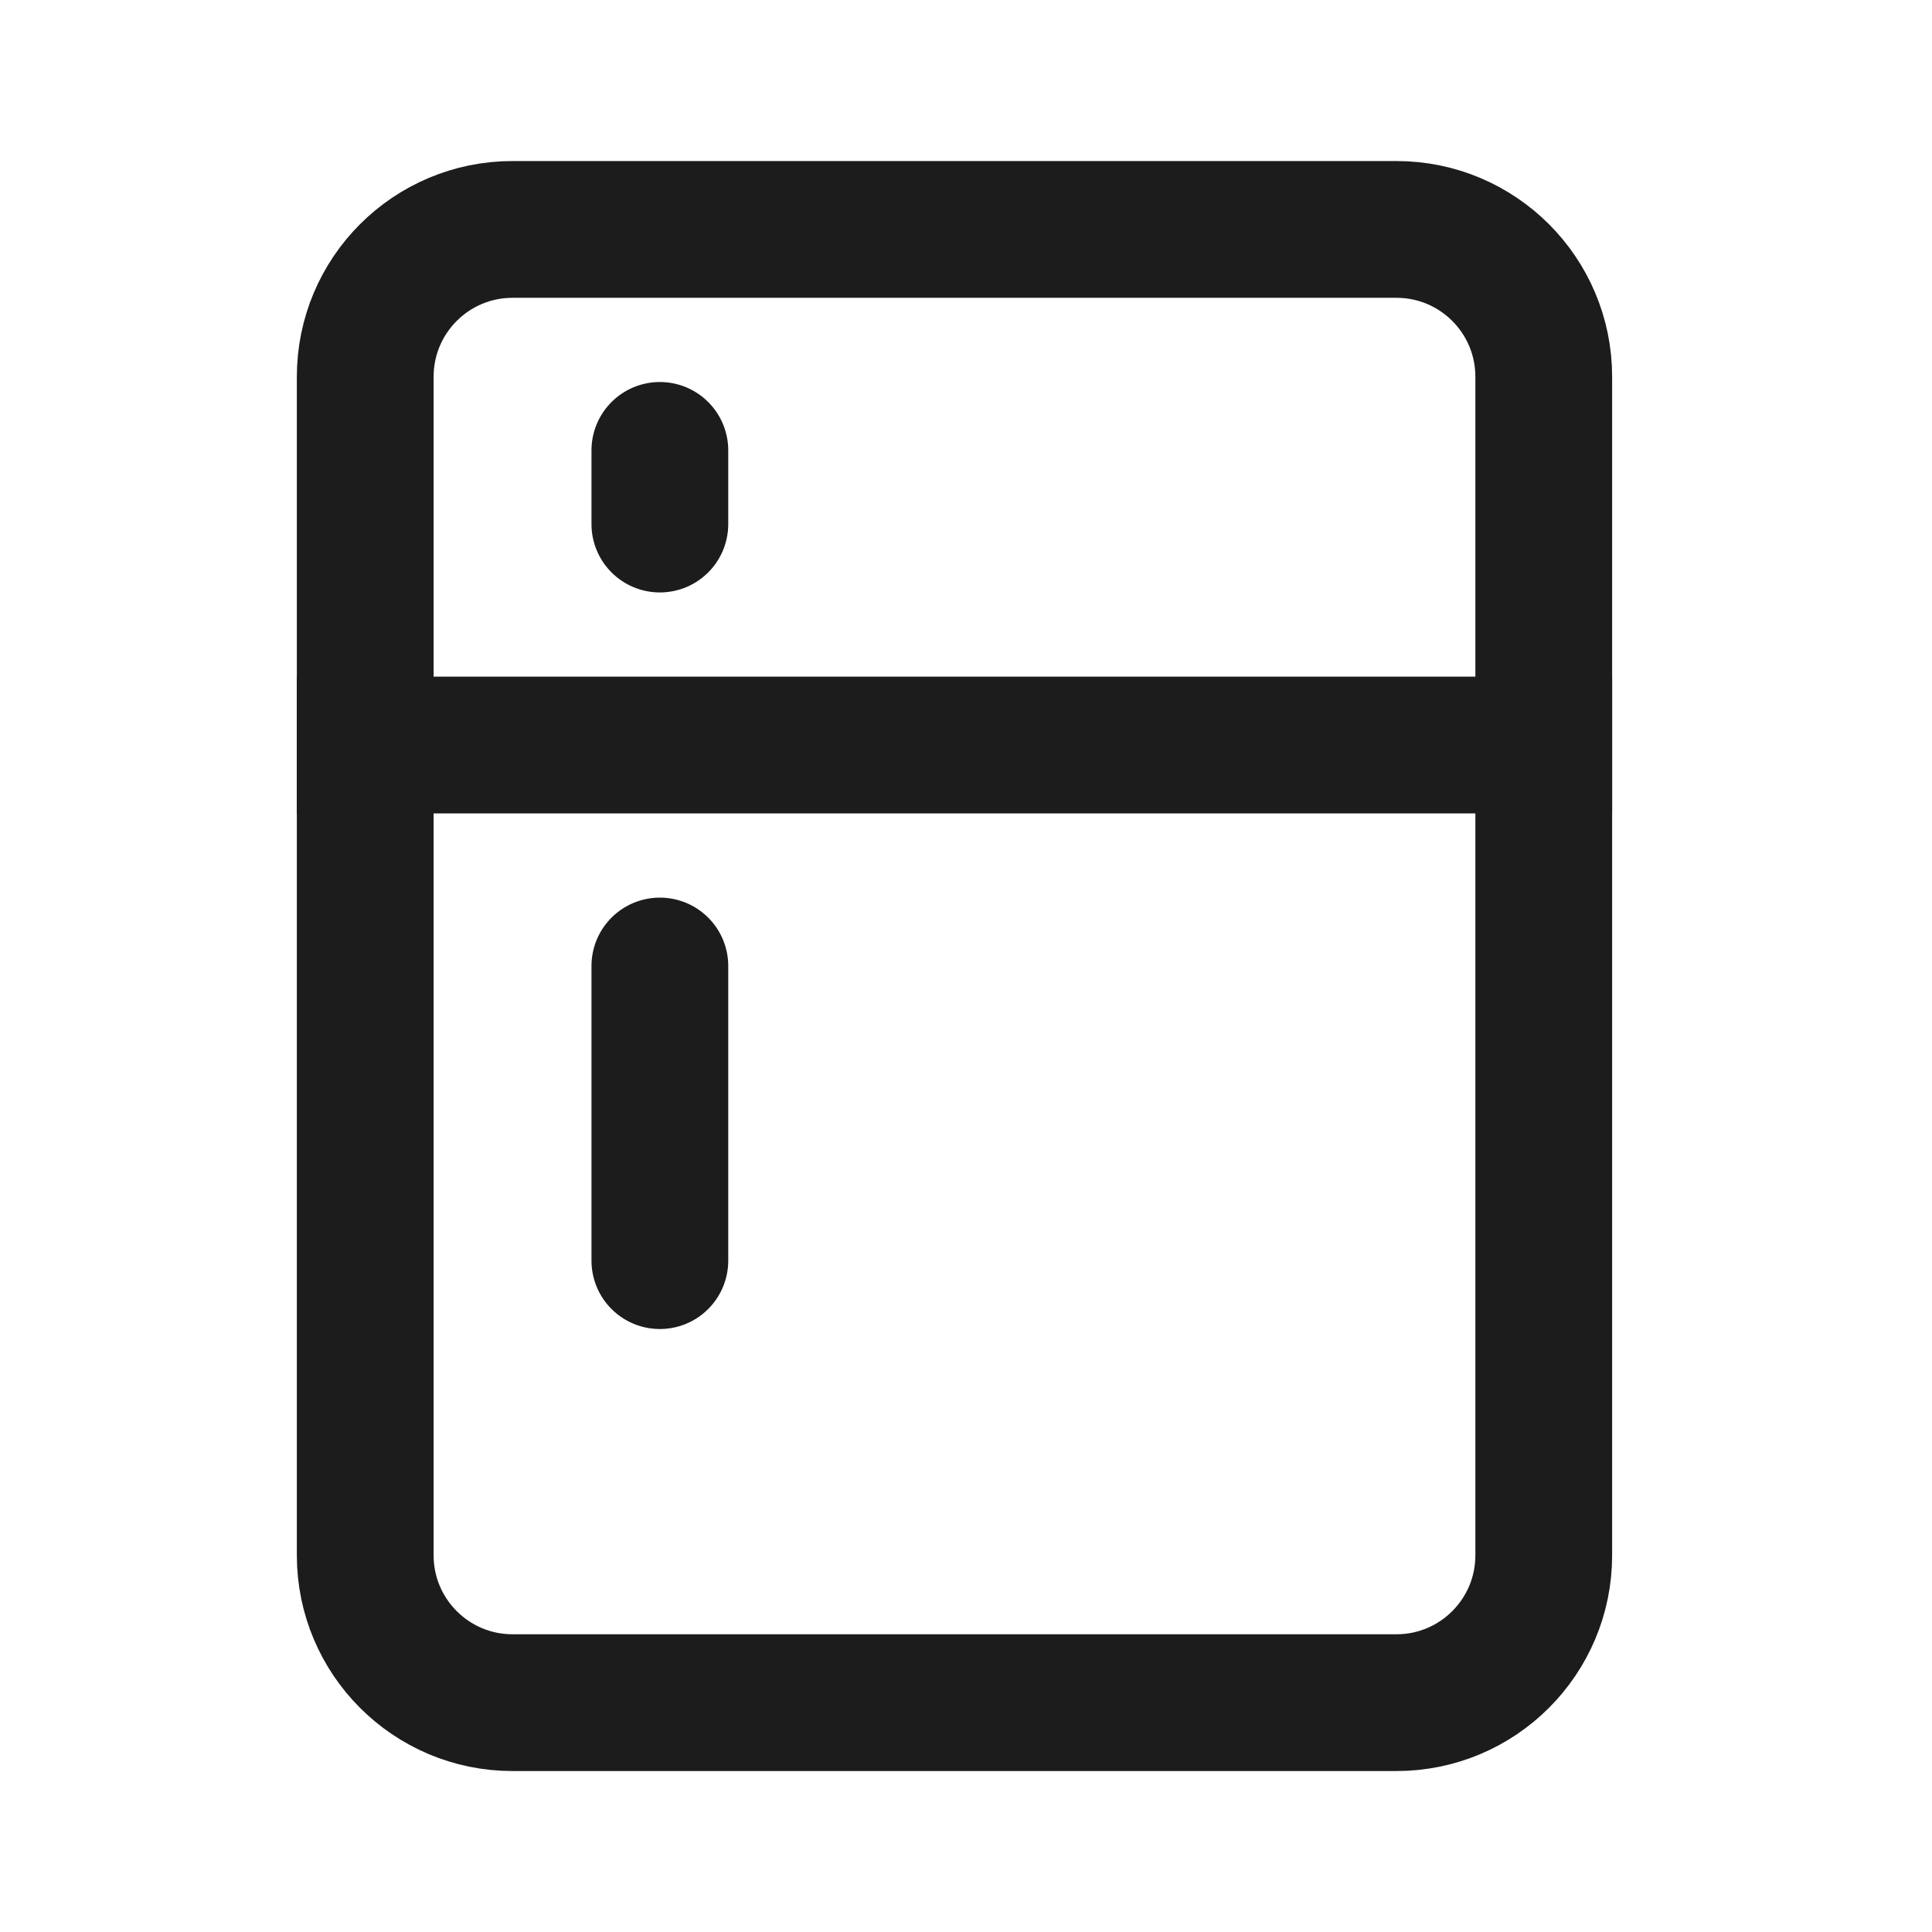
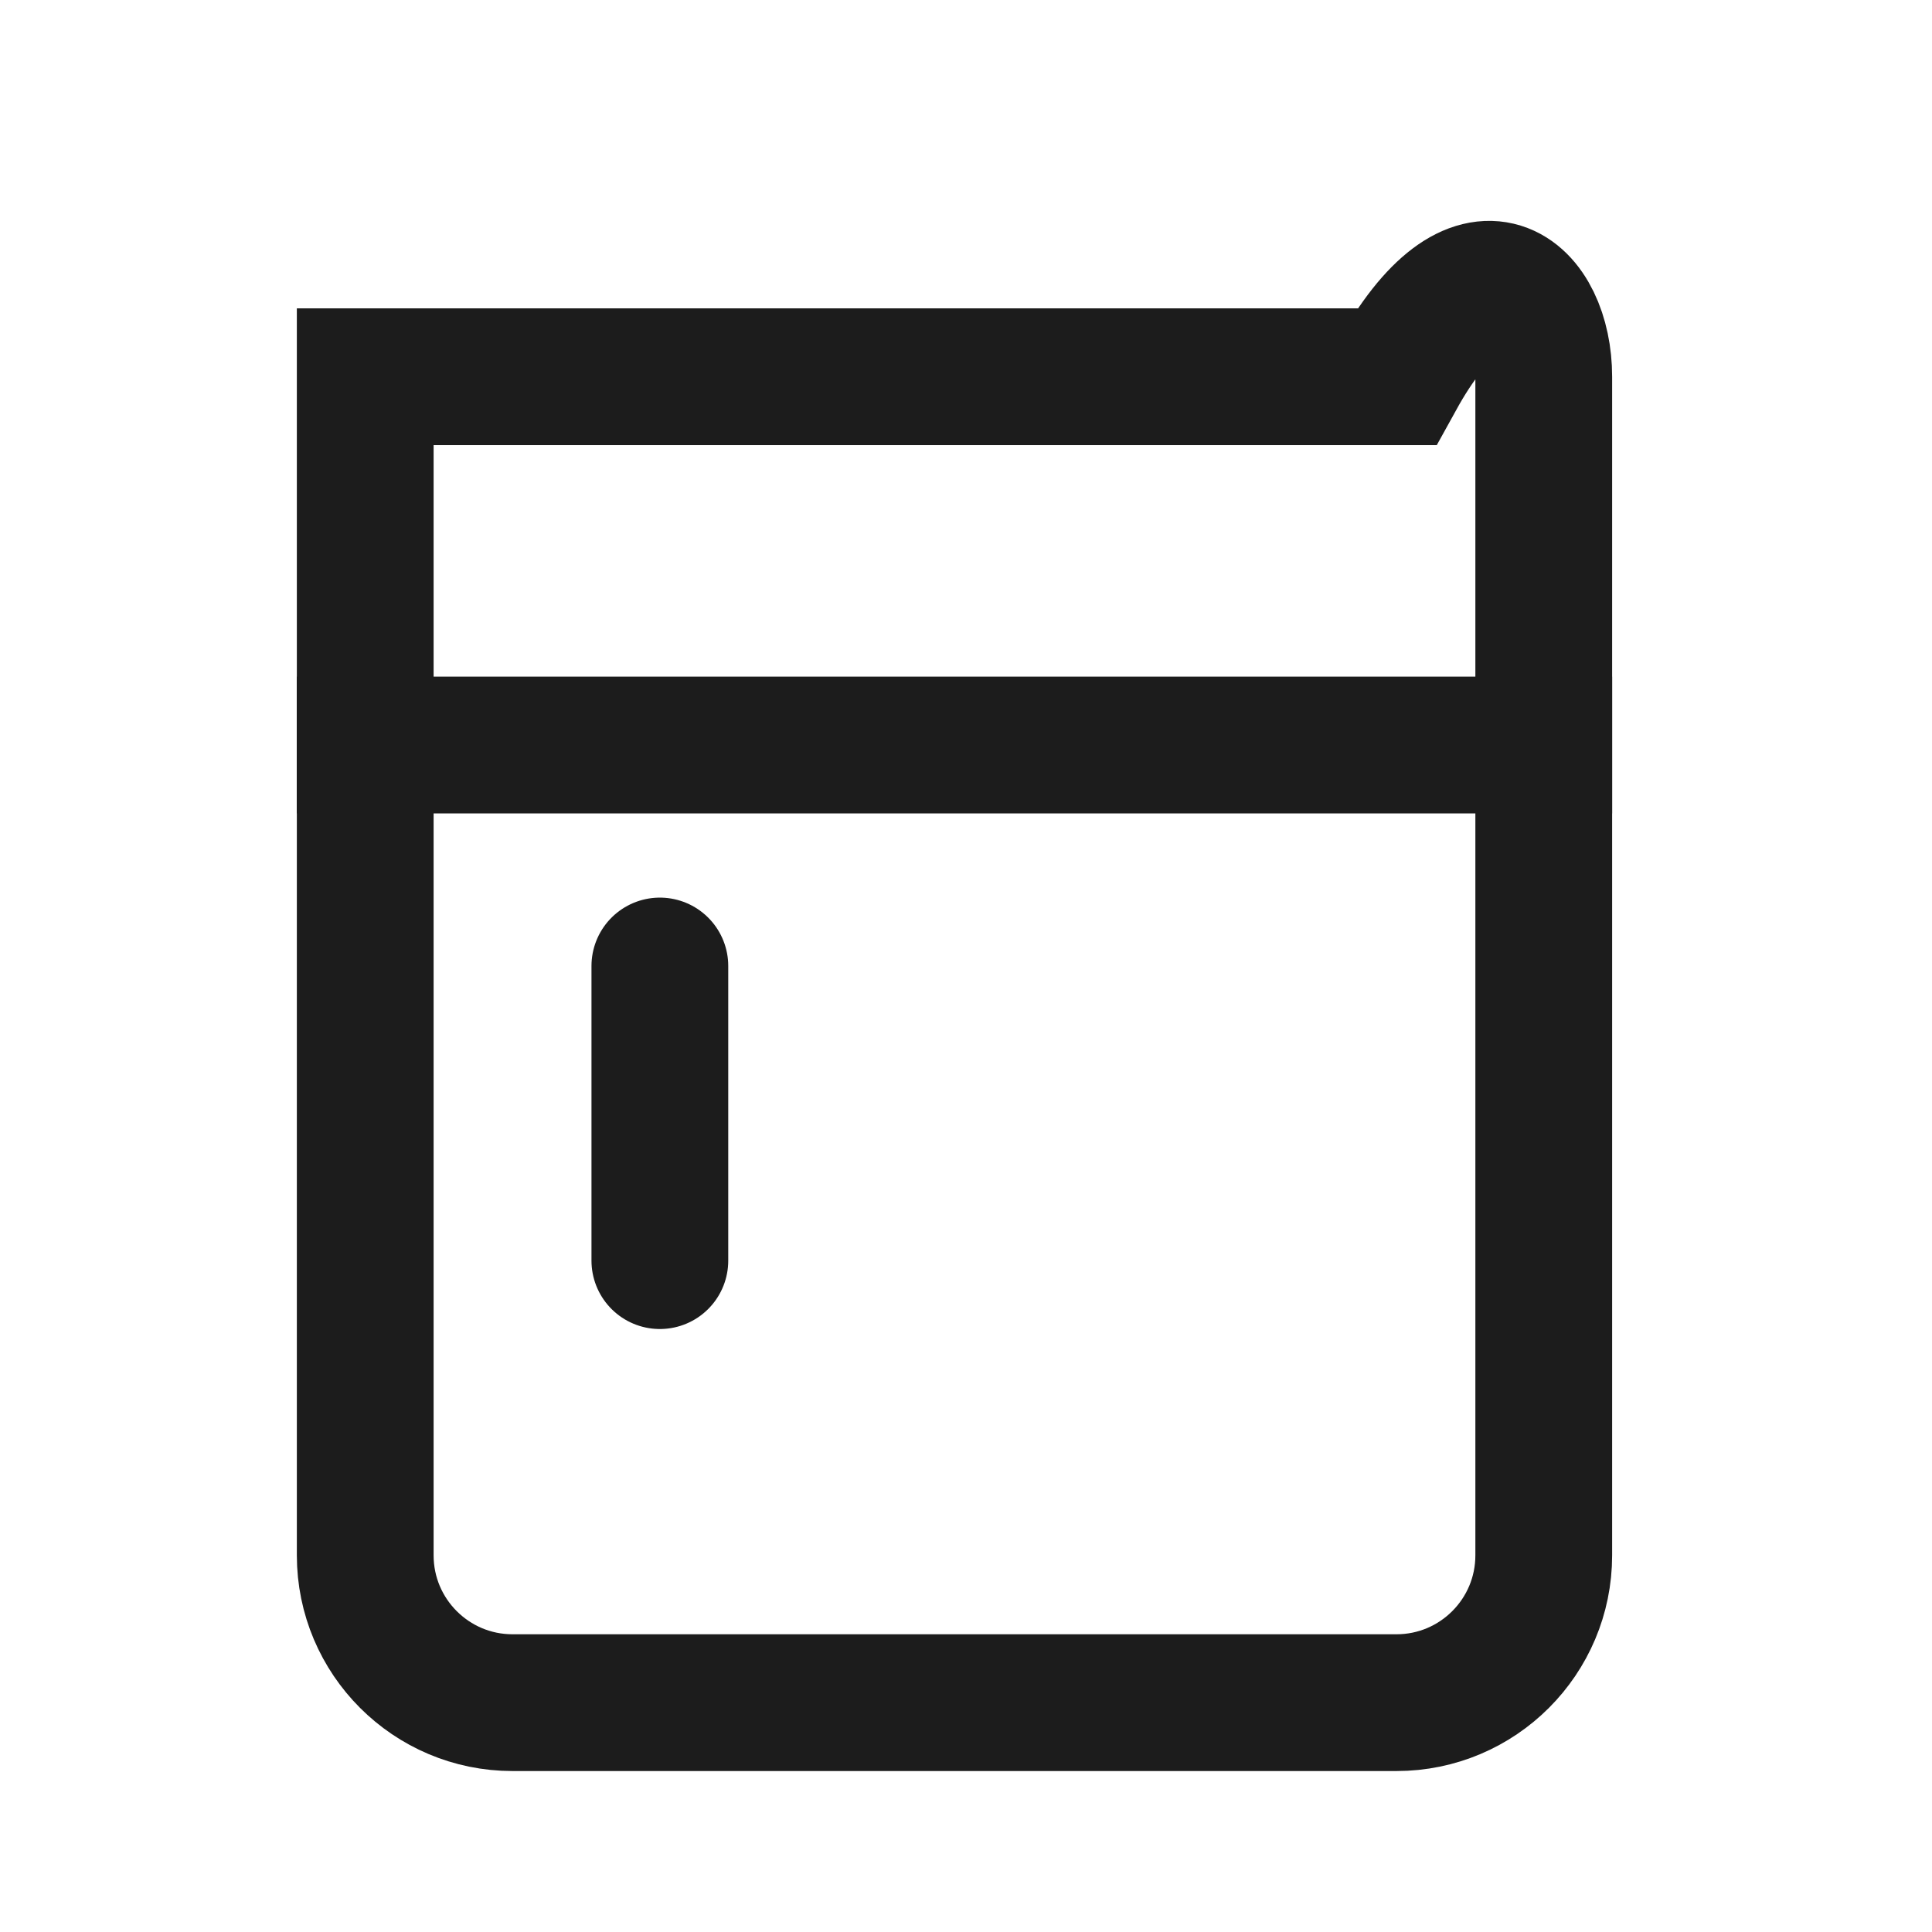
<svg xmlns="http://www.w3.org/2000/svg" width="800px" height="800px" viewBox="0 0 24 24" fill="none">
-   <path d="M4.537 19.321V4.68C4.537 3.669 5.356 2.85 6.367 2.85H17.347C18.358 2.85 19.177 3.669 19.177 4.68V19.321C19.177 20.331 18.358 21.151 17.347 21.151H6.367C5.356 21.151 4.537 20.331 4.537 19.321Z" stroke="#1C1C1C" stroke-width="1.699" stroke-linecap="round" />
+   <path d="M4.537 19.321V4.68H17.347C18.358 2.85 19.177 3.669 19.177 4.68V19.321C19.177 20.331 18.358 21.151 17.347 21.151H6.367C5.356 21.151 4.537 20.331 4.537 19.321Z" stroke="#1C1C1C" stroke-width="1.699" stroke-linecap="round" />
  <path d="M4.536 9.255H19.177" stroke="#1C1C1C" stroke-width="1.699" stroke-linecap="square" />
  <path d="M8.197 12L8.197 15.66" stroke="#1C1C1C" stroke-width="1.699" stroke-linecap="round" />
-   <path d="M8.197 5.595L8.197 6.51" stroke="#1C1C1C" stroke-width="1.699" stroke-linecap="round" />
</svg>